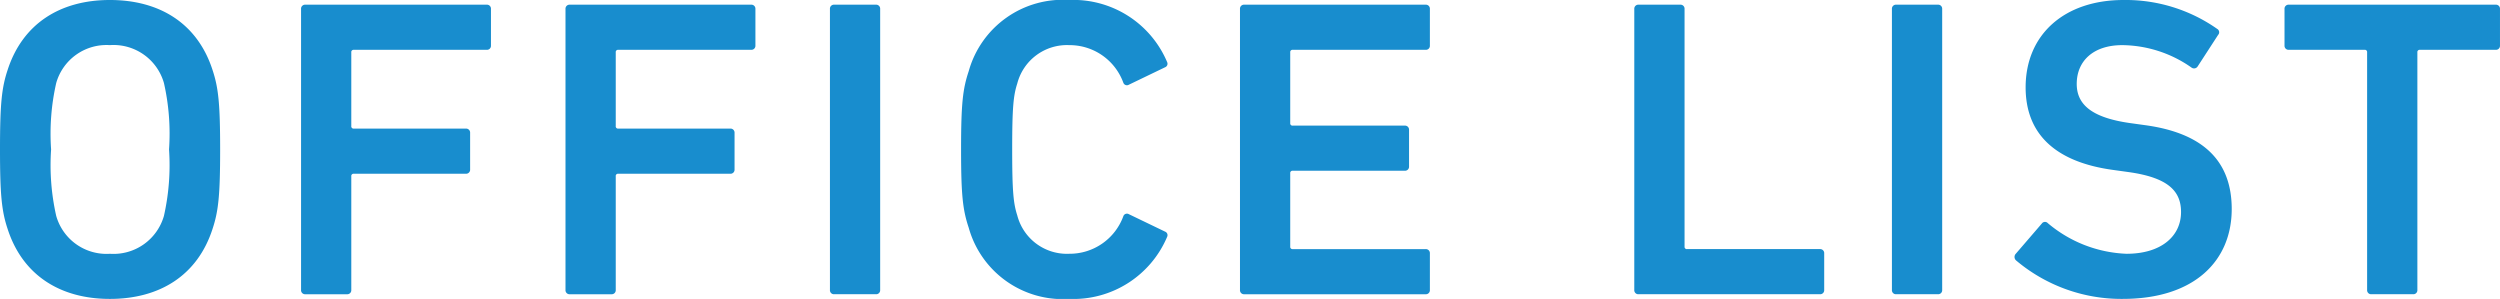
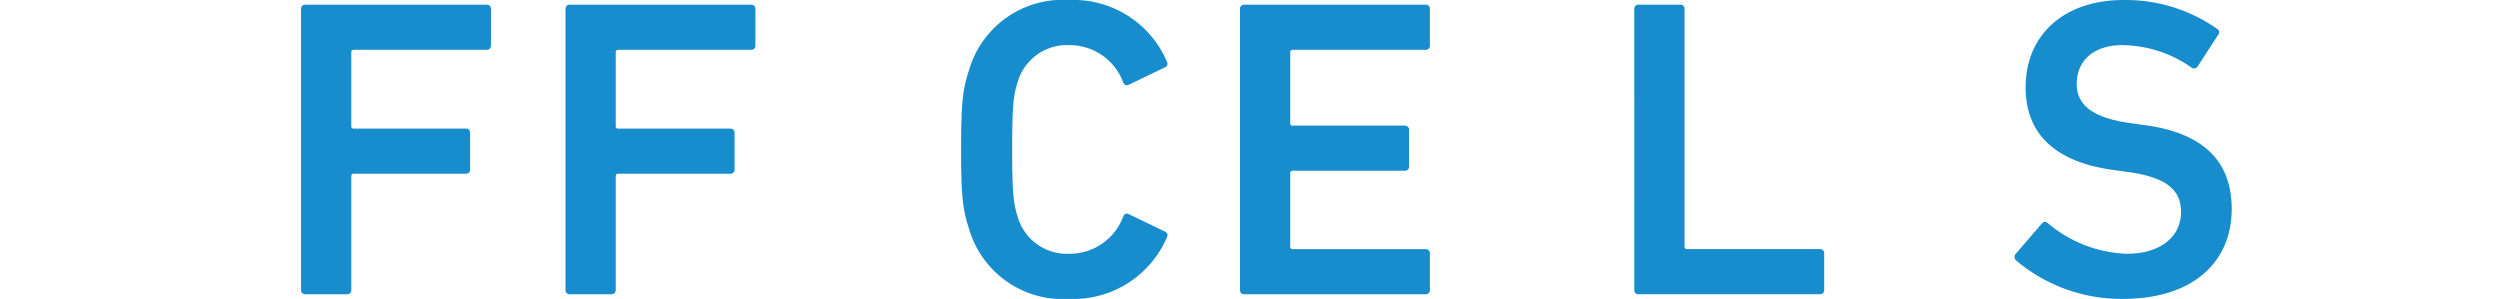
<svg xmlns="http://www.w3.org/2000/svg" width="176.128" height="21.059" viewBox="0 0 176.128 21.059">
  <g>
-     <path d="M.54,16.139C.12,14.879,0,13.74,0,10.529c0-3.209.12-4.35.54-5.609C1.59,1.68,4.23,0,7.74,0c3.541,0,6.179,1.68,7.23,4.92.42,1.26.539,2.4.539,5.609,0,3.211-.119,4.35-.539,5.609-1.051,3.24-3.689,4.92-7.23,4.92C4.23,21.059,1.59,19.379.54,16.139ZM11.55,15.209a16.263,16.263,0,0,0,.359-4.68,16.118,16.118,0,0,0-.359-4.68,3.694,3.694,0,0,0-3.81-2.67A3.682,3.682,0,0,0,3.96,5.85,16.11,16.11,0,0,0,3.6,10.529,16.256,16.256,0,0,0,3.96,15.209a3.682,3.682,0,0,0,3.78,2.67A3.694,3.694,0,0,0,11.55,15.209Z" fill="#188dce" />
    <path d="M21.21.629a.283.283,0,0,1,.3-.299H34.29a.282.282,0,0,1,.299.299V3.209a.282.282,0,0,1-.299.301H24.93a.16.16,0,0,0-.181.18V8.879a.159.159,0,0,0,.181.18h7.89a.285.285,0,0,1,.301.301v2.58a.285.285,0,0,1-.301.301H24.93a.159.159,0,0,0-.181.18v8.01a.282.282,0,0,1-.299.299H21.51a.283.283,0,0,1-.3-.299Z" fill="#188dce" />
    <path d="M39.84.629a.283.283,0,0,1,.3-.299H52.919a.283.283,0,0,1,.301.299V3.209a.284.284,0,0,1-.301.301H43.56a.159.159,0,0,0-.18.18V8.879a.158.158,0,0,0,.18.18h7.89a.284.284,0,0,1,.3.301v2.58a.284.284,0,0,1-.3.301H43.56a.158.158,0,0,0-.18.18v8.01a.283.283,0,0,1-.301.299H40.14a.283.283,0,0,1-.3-.299Z" fill="#188dce" />
-     <path d="M58.47.629a.282.282,0,0,1,.299-.299H61.709a.282.282,0,0,1,.3.299V20.43a.282.282,0,0,1-.3.299H58.769a.282.282,0,0,1-.299-.299Z" fill="#188dce" />
    <path d="M67.709,10.529c0-3.24.12-4.26.54-5.52A6.878,6.878,0,0,1,75.329,0a7.172,7.172,0,0,1,6.899,4.379.267.267,0,0,1-.149.361L79.528,5.969a.267.267,0,0,1-.39-.148A4.026,4.026,0,0,0,75.329,3.18,3.614,3.614,0,0,0,71.669,5.879c-.27.84-.359,1.65-.359,4.65s.09,3.811.359,4.65a3.612,3.612,0,0,0,3.66,2.699,4.026,4.026,0,0,0,3.81-2.641.268.268,0,0,1,.39-.148l2.551,1.229a.267.267,0,0,1,.149.361,7.172,7.172,0,0,1-6.899,4.379A6.878,6.878,0,0,1,68.249,16.049C67.829,14.789,67.709,13.77,67.709,10.529Z" fill="#188dce" />
    <path d="M87.358.629a.283.283,0,0,1,.301-.299h12.779a.282.282,0,0,1,.299.299V3.209a.282.282,0,0,1-.299.301H91.079a.159.159,0,0,0-.181.18V8.67a.159.159,0,0,0,.181.18h7.889a.284.284,0,0,1,.301.301v2.578a.284.284,0,0,1-.301.301H91.079a.159.159,0,0,0-.181.18v5.16a.159.159,0,0,0,.181.18h9.359a.283.283,0,0,1,.299.301v2.58a.282.282,0,0,1-.299.299H87.659a.283.283,0,0,1-.301-.299Z" fill="#188dce" />
    <path d="M115.138.629a.283.283,0,0,1,.301-.299h2.939a.283.283,0,0,1,.301.299V17.369a.159.159,0,0,0,.18.18h9.359a.283.283,0,0,1,.299.301v2.58a.282.282,0,0,1-.299.299H115.438a.283.283,0,0,1-.301-.299Z" fill="#188dce" />
-     <path d="M133.288.629a.283.283,0,0,1,.301-.299h2.939a.283.283,0,0,1,.301.299V20.43a.283.283,0,0,1-.301.299h-2.939a.283.283,0,0,1-.301-.299Z" fill="#188dce" />
    <path d="M142.048,18.359a.33.33,0,0,1-.059-.451l1.859-2.158a.27.27,0,0,1,.42-.031,9.119,9.119,0,0,0,5.549,2.16c2.43,0,3.84-1.23,3.84-2.939,0-1.471-.898-2.43-3.719-2.82l-1.08-.15c-3.93-.539-6.15-2.43-6.15-5.818C142.708,2.459,145.409,0,149.608,0A11.224,11.224,0,0,1,156.208,2.039a.27.27,0,0,1,.061.42l-1.441,2.221a.3.3,0,0,1-.42.09,8.606,8.606,0,0,0-4.889-1.59c-2.07,0-3.211,1.141-3.211,2.73,0,1.41.99,2.369,3.75,2.76l1.08.15c3.93.539,6.09,2.398,6.09,5.908,0,3.631-2.609,6.33-7.68,6.33A11.504,11.504,0,0,1,142.048,18.359Z" fill="#188dce" />
-     <path d="M167.067,20.729a.283.283,0,0,1-.301-.299V3.689a.159.159,0,0,0-.18-.18h-5.34a.282.282,0,0,1-.299-.301V.629a.282.282,0,0,1,.299-.299h14.58a.283.283,0,0,1,.301.299V3.209a.284.284,0,0,1-.301.301H170.487a.159.159,0,0,0-.18.18V20.43a.283.283,0,0,1-.301.299Z" fill="#188dce" />
  </g>
</svg>